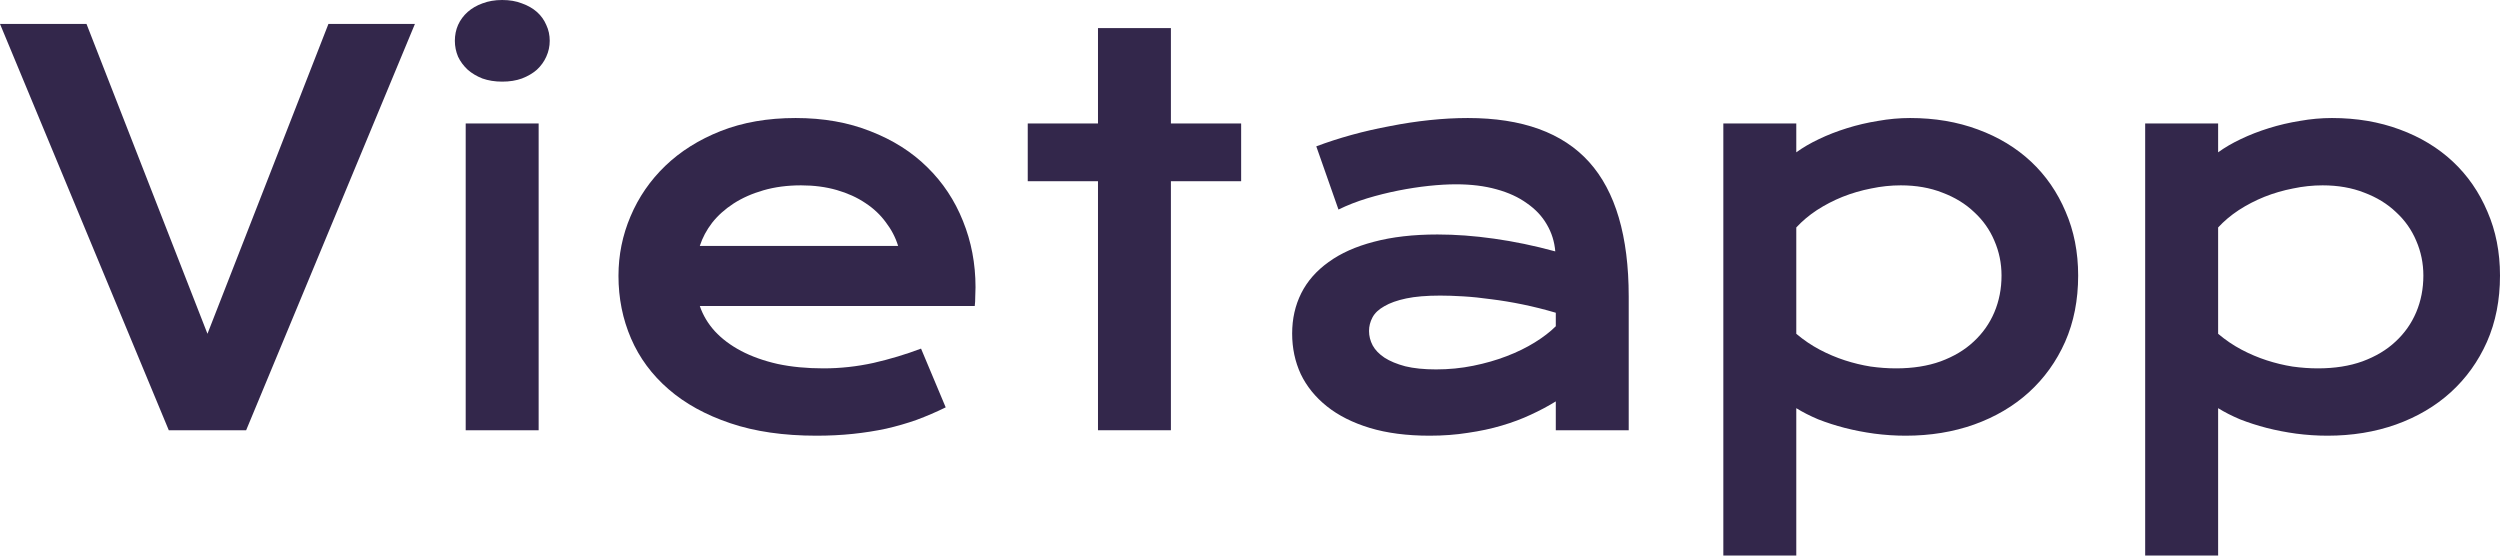
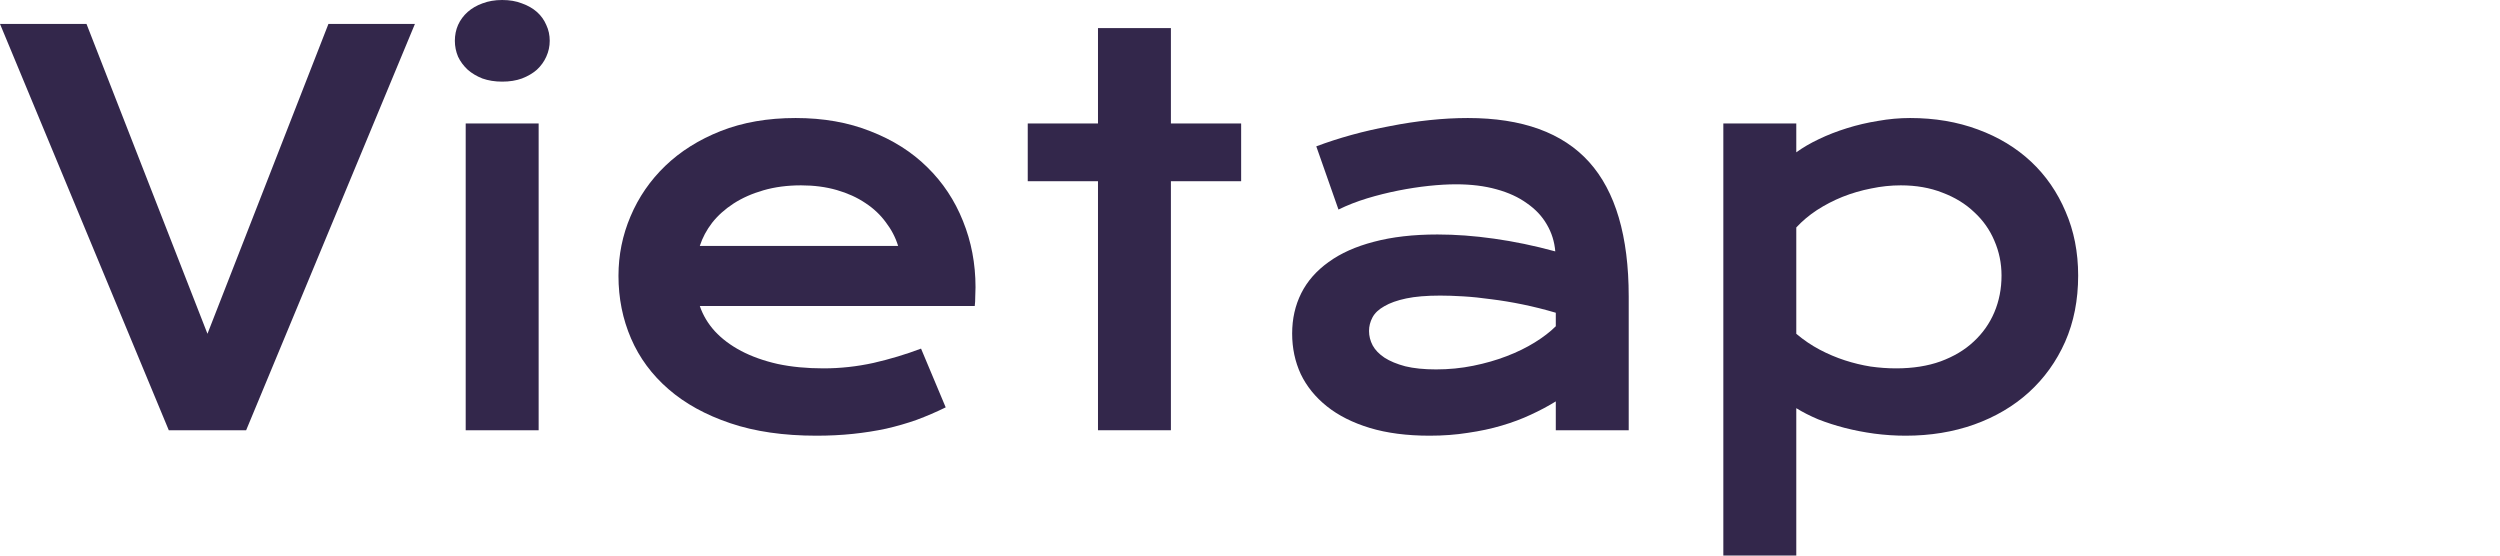
<svg xmlns="http://www.w3.org/2000/svg" width="72" height="16" viewBox="0 0 72 16" fill="none">
  <path d="M0 0.689H2.491L5.975 9.613L9.459 0.689H11.95L7.089 12.391H4.861L0 0.689Z" fill="#33274B" />
  <path d="M14.463 2.351C14.254 2.351 14.065 2.321 13.895 2.261C13.729 2.196 13.587 2.111 13.469 2.007C13.351 1.897 13.258 1.772 13.192 1.632C13.131 1.487 13.1 1.335 13.1 1.175C13.1 1.011 13.131 0.859 13.192 0.719C13.258 0.574 13.351 0.449 13.469 0.344C13.587 0.24 13.729 0.157 13.895 0.097C14.065 0.032 14.254 0 14.463 0C14.675 0 14.865 0.032 15.03 0.097C15.2 0.157 15.345 0.24 15.463 0.344C15.581 0.449 15.671 0.574 15.733 0.719C15.799 0.859 15.832 1.011 15.832 1.175C15.832 1.335 15.799 1.487 15.733 1.632C15.671 1.772 15.581 1.897 15.463 2.007C15.345 2.111 15.2 2.196 15.03 2.261C14.865 2.321 14.675 2.351 14.463 2.351ZM13.412 3.556H15.513V12.391H13.412V3.556Z" fill="#33274B" />
  <path d="M17.812 7.944C17.812 7.345 17.928 6.773 18.16 6.229C18.392 5.68 18.725 5.196 19.16 4.777C19.596 4.358 20.128 4.023 20.757 3.774C21.391 3.524 22.11 3.399 22.914 3.399C23.714 3.399 24.433 3.526 25.072 3.781C25.715 4.031 26.259 4.375 26.704 4.814C27.153 5.253 27.496 5.77 27.733 6.364C27.974 6.958 28.095 7.594 28.095 8.273C28.095 8.358 28.092 8.45 28.087 8.55C28.087 8.645 28.083 8.732 28.073 8.812H20.154C20.244 9.077 20.388 9.319 20.587 9.539C20.79 9.758 21.043 9.948 21.346 10.108C21.649 10.267 21.999 10.392 22.396 10.482C22.794 10.567 23.234 10.609 23.716 10.609C24.199 10.609 24.679 10.557 25.157 10.452C25.634 10.342 26.091 10.205 26.526 10.04L27.236 11.732C26.962 11.867 26.682 11.987 26.399 12.092C26.119 12.191 25.826 12.276 25.519 12.346C25.216 12.411 24.896 12.461 24.561 12.496C24.23 12.531 23.879 12.548 23.51 12.548C22.569 12.548 21.743 12.429 21.034 12.189C20.324 11.95 19.73 11.623 19.253 11.208C18.775 10.794 18.415 10.307 18.174 9.748C17.933 9.189 17.812 8.588 17.812 7.944ZM25.866 7.083C25.791 6.838 25.672 6.611 25.512 6.402C25.355 6.187 25.159 6.002 24.922 5.847C24.686 5.688 24.412 5.563 24.099 5.473C23.787 5.383 23.444 5.338 23.07 5.338C22.673 5.338 22.311 5.386 21.985 5.481C21.658 5.575 21.372 5.703 21.126 5.862C20.88 6.022 20.674 6.207 20.509 6.416C20.348 6.626 20.23 6.848 20.154 7.083H25.866Z" fill="#33274B" />
  <path d="M31.622 5.219H29.599V3.556H31.622V0.809H33.722V3.556H35.745V5.219H33.722V12.391H31.622V5.219Z" fill="#33274B" />
  <path d="M37.214 9.606C37.214 9.182 37.301 8.795 37.476 8.445C37.651 8.096 37.914 7.797 38.264 7.547C38.614 7.292 39.049 7.098 39.569 6.963C40.095 6.823 40.705 6.753 41.4 6.753C41.916 6.753 42.458 6.793 43.025 6.873C43.598 6.953 44.187 7.075 44.792 7.24C44.769 6.961 44.688 6.703 44.551 6.469C44.414 6.229 44.222 6.025 43.976 5.855C43.735 5.68 43.442 5.545 43.096 5.451C42.756 5.356 42.368 5.308 41.933 5.308C41.696 5.308 41.436 5.323 41.152 5.353C40.868 5.383 40.575 5.428 40.272 5.488C39.969 5.548 39.669 5.623 39.371 5.713C39.078 5.803 38.803 5.91 38.548 6.035L37.909 4.215C38.226 4.095 38.564 3.986 38.924 3.886C39.288 3.786 39.659 3.701 40.038 3.631C40.416 3.556 40.795 3.499 41.173 3.459C41.552 3.419 41.918 3.399 42.273 3.399C43.839 3.399 45.003 3.821 45.765 4.664C46.526 5.508 46.907 6.801 46.907 8.543V12.391H44.807V11.56C44.589 11.695 44.35 11.822 44.09 11.942C43.834 12.062 43.555 12.167 43.252 12.256C42.95 12.346 42.623 12.416 42.273 12.466C41.928 12.521 41.561 12.548 41.173 12.548C40.52 12.548 39.946 12.474 39.449 12.324C38.957 12.174 38.545 11.967 38.214 11.702C37.883 11.438 37.632 11.128 37.462 10.774C37.296 10.415 37.214 10.025 37.214 9.606ZM39.428 9.531C39.428 9.676 39.463 9.816 39.534 9.95C39.605 10.08 39.718 10.197 39.875 10.302C40.031 10.402 40.23 10.485 40.471 10.549C40.717 10.609 41.012 10.639 41.358 10.639C41.727 10.639 42.084 10.604 42.429 10.534C42.775 10.464 43.096 10.372 43.394 10.257C43.693 10.143 43.962 10.01 44.203 9.861C44.445 9.711 44.646 9.556 44.807 9.396V9.007C44.485 8.912 44.166 8.832 43.849 8.767C43.536 8.703 43.236 8.653 42.947 8.618C42.663 8.578 42.394 8.55 42.138 8.535C41.888 8.52 41.668 8.513 41.478 8.513C41.086 8.513 40.759 8.54 40.499 8.595C40.239 8.65 40.028 8.725 39.867 8.82C39.707 8.91 39.593 9.017 39.527 9.142C39.461 9.267 39.428 9.396 39.428 9.531Z" fill="#33274B" />
  <path d="M51.733 16H49.632V3.556H51.733V4.387C51.917 4.253 52.135 4.125 52.386 4.006C52.636 3.886 52.906 3.781 53.195 3.691C53.483 3.601 53.781 3.531 54.089 3.482C54.396 3.427 54.704 3.399 55.011 3.399C55.721 3.399 56.371 3.509 56.963 3.729C57.559 3.948 58.07 4.258 58.496 4.657C58.921 5.056 59.252 5.535 59.489 6.095C59.73 6.649 59.851 7.263 59.851 7.936C59.851 8.64 59.726 9.277 59.475 9.846C59.224 10.41 58.876 10.894 58.432 11.298C57.992 11.697 57.467 12.007 56.856 12.226C56.251 12.441 55.593 12.548 54.883 12.548C54.581 12.548 54.28 12.528 53.982 12.489C53.689 12.449 53.405 12.394 53.131 12.324C52.861 12.254 52.606 12.172 52.364 12.077C52.128 11.977 51.917 11.87 51.733 11.755V16ZM51.733 9.613C51.946 9.793 52.17 9.945 52.407 10.07C52.643 10.195 52.885 10.297 53.131 10.377C53.377 10.457 53.625 10.517 53.876 10.557C54.127 10.592 54.37 10.609 54.607 10.609C55.089 10.609 55.517 10.542 55.891 10.407C56.27 10.267 56.587 10.078 56.842 9.838C57.102 9.598 57.301 9.316 57.438 8.992C57.575 8.668 57.644 8.316 57.644 7.936C57.644 7.582 57.575 7.248 57.438 6.933C57.306 6.619 57.112 6.344 56.856 6.109C56.606 5.87 56.3 5.683 55.941 5.548C55.586 5.408 55.186 5.338 54.742 5.338C54.458 5.338 54.174 5.368 53.89 5.428C53.606 5.483 53.332 5.563 53.067 5.668C52.807 5.773 52.561 5.9 52.329 6.05C52.102 6.199 51.903 6.367 51.733 6.551V9.613Z" fill="#33274B" />
-   <path d="M63.882 16H61.781V3.556H63.882V4.387C64.066 4.253 64.284 4.125 64.535 4.006C64.785 3.886 65.055 3.781 65.344 3.691C65.632 3.601 65.93 3.531 66.238 3.482C66.545 3.427 66.853 3.399 67.16 3.399C67.87 3.399 68.52 3.509 69.112 3.729C69.708 3.948 70.219 4.258 70.645 4.657C71.07 5.056 71.401 5.535 71.638 6.095C71.879 6.649 72 7.263 72 7.936C72 8.64 71.875 9.277 71.624 9.846C71.373 10.41 71.025 10.894 70.581 11.298C70.141 11.697 69.616 12.007 69.005 12.226C68.4 12.441 67.742 12.548 67.032 12.548C66.73 12.548 66.429 12.528 66.131 12.489C65.838 12.449 65.554 12.394 65.28 12.324C65.01 12.254 64.755 12.172 64.513 12.077C64.277 11.977 64.066 11.87 63.882 11.755V16ZM63.882 9.613C64.095 9.793 64.319 9.945 64.556 10.07C64.792 10.195 65.034 10.297 65.28 10.377C65.526 10.457 65.774 10.517 66.025 10.557C66.276 10.592 66.519 10.609 66.756 10.609C67.238 10.609 67.666 10.542 68.04 10.407C68.419 10.267 68.736 10.078 68.991 9.838C69.251 9.598 69.45 9.316 69.587 8.992C69.724 8.668 69.793 8.316 69.793 7.936C69.793 7.582 69.724 7.248 69.587 6.933C69.455 6.619 69.261 6.344 69.005 6.109C68.755 5.87 68.449 5.683 68.09 5.548C67.735 5.408 67.335 5.338 66.891 5.338C66.607 5.338 66.323 5.368 66.039 5.428C65.755 5.483 65.481 5.563 65.216 5.668C64.956 5.773 64.71 5.9 64.478 6.05C64.251 6.199 64.052 6.367 63.882 6.551V9.613Z" fill="#33274B" />
</svg>